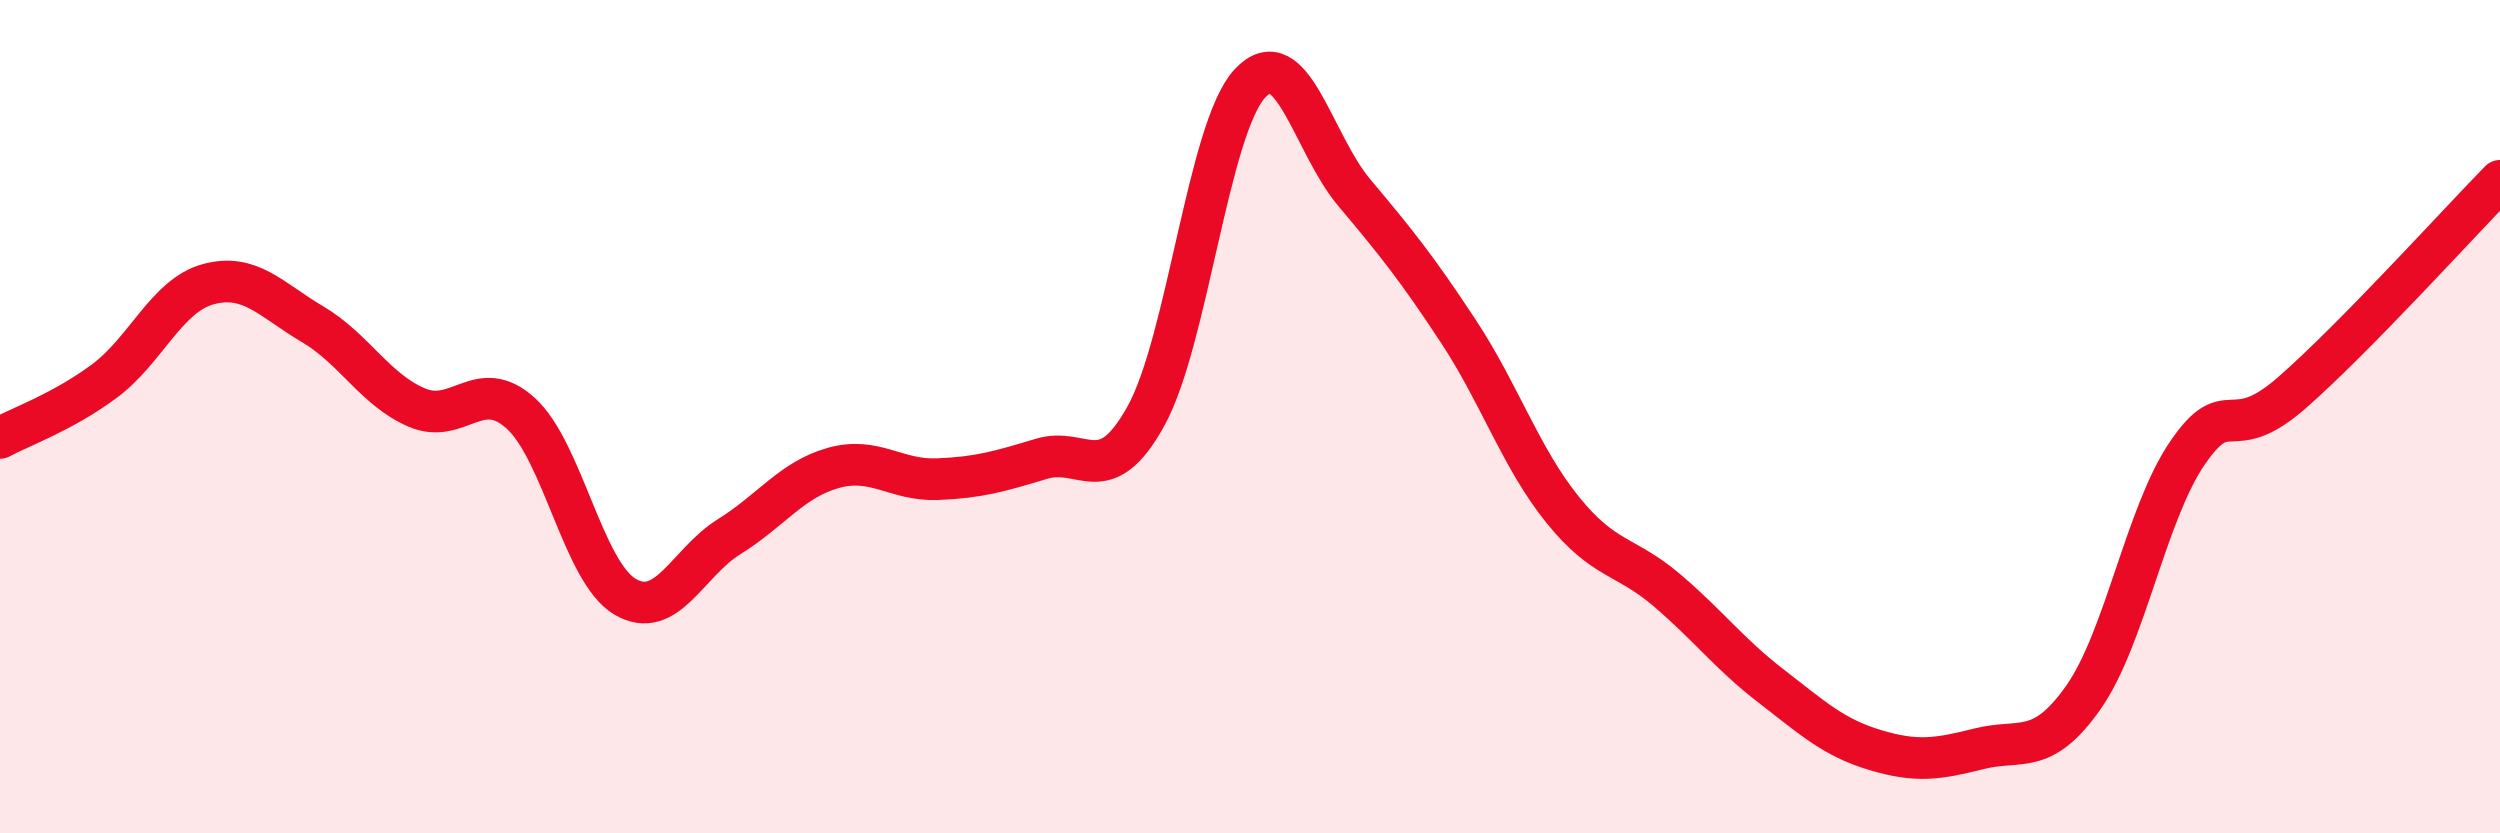
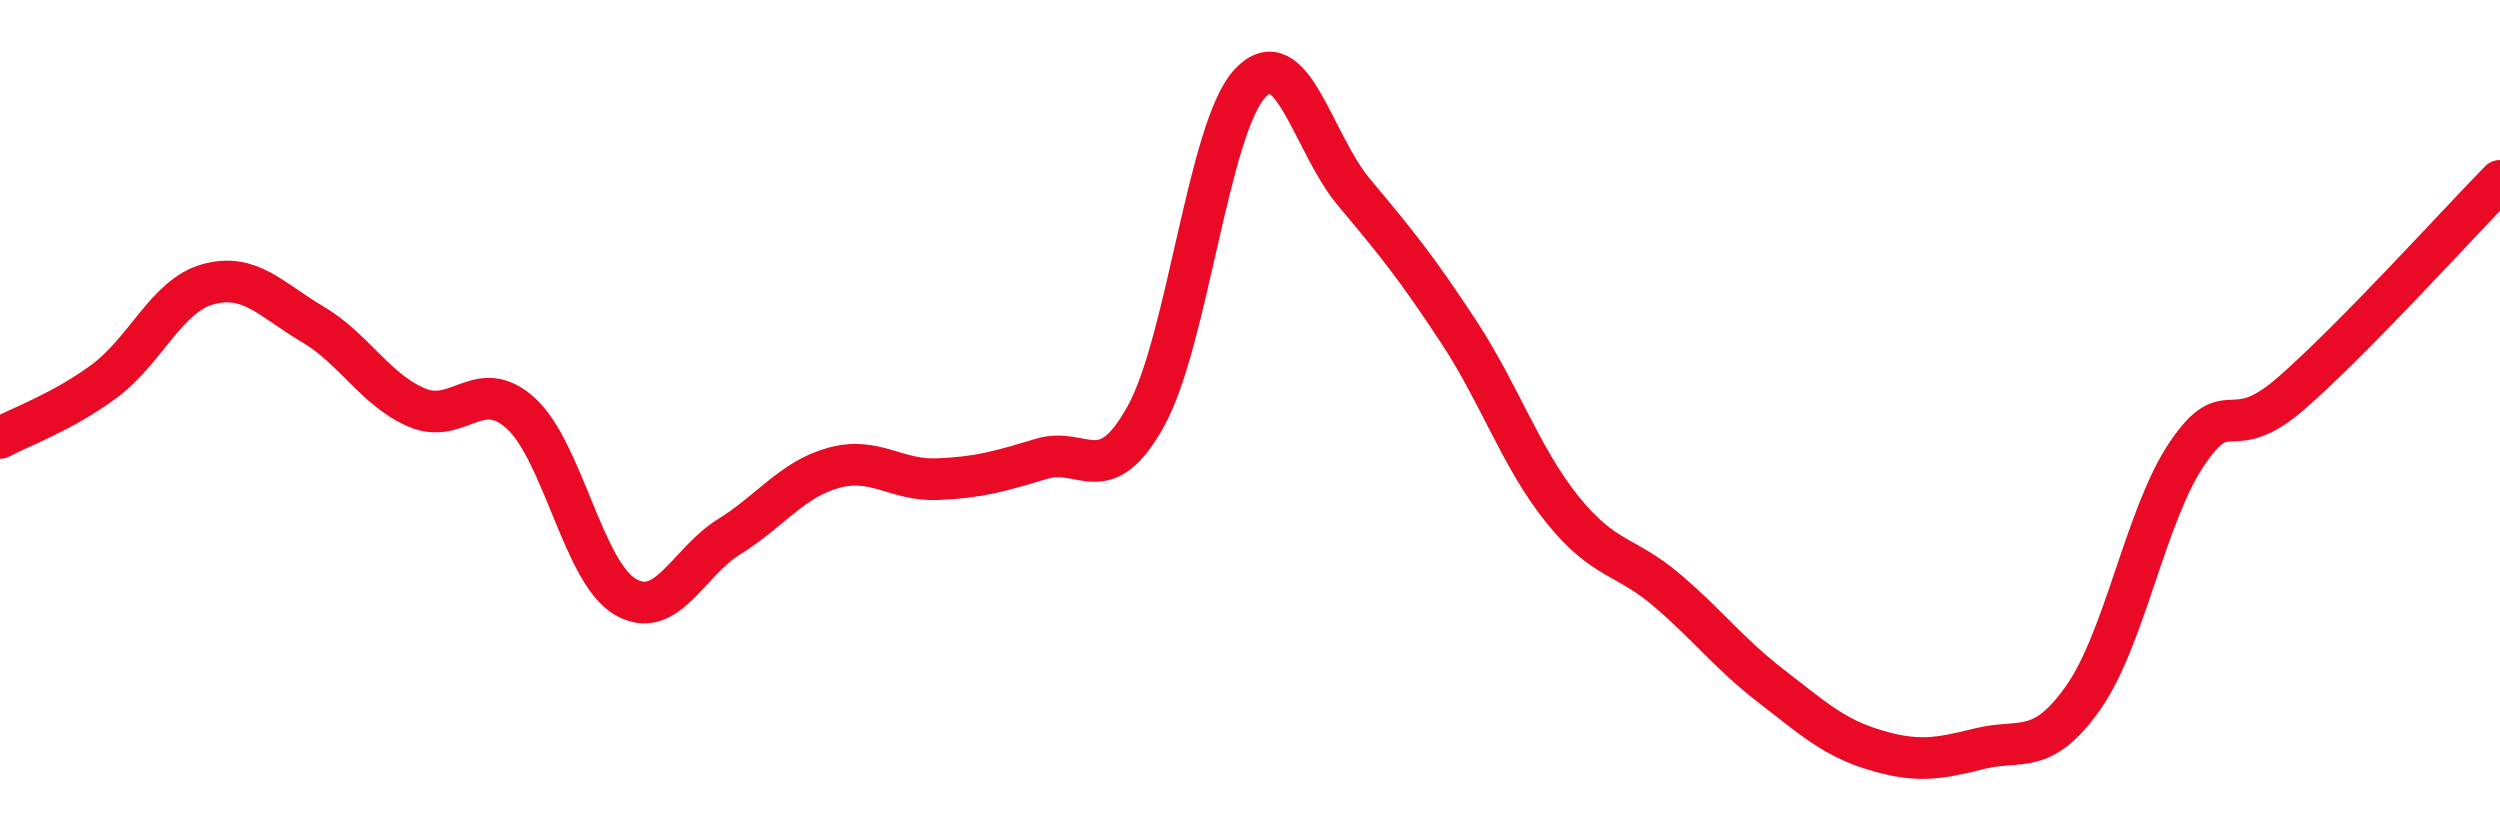
<svg xmlns="http://www.w3.org/2000/svg" width="60" height="20" viewBox="0 0 60 20">
-   <path d="M 0,10.51 C 0.5,10.24 1.5,9.89 2.5,9.15 C 3.5,8.41 4,7.09 5,6.82 C 6,6.55 6.5,7.19 7.5,7.78 C 8.5,8.37 9,9.35 10,9.78 C 11,10.21 11.5,9.01 12.5,9.92 C 13.5,10.83 14,13.73 15,14.32 C 16,14.91 16.5,13.5 17.5,12.88 C 18.5,12.26 19,11.51 20,11.23 C 21,10.95 21.5,11.54 22.5,11.5 C 23.5,11.46 24,11.31 25,11.01 C 26,10.71 26.5,11.79 27.5,9.99 C 28.5,8.19 29,3.07 30,2 C 31,0.93 31.5,3.43 32.5,4.62 C 33.5,5.81 34,6.43 35,7.95 C 36,9.47 36.5,10.99 37.5,12.23 C 38.5,13.47 39,13.31 40,14.16 C 41,15.01 41.5,15.69 42.5,16.46 C 43.5,17.23 44,17.7 45,18 C 46,18.3 46.5,18.22 47.5,17.97 C 48.5,17.72 49,18.16 50,16.74 C 51,15.32 51.5,12.33 52.5,10.87 C 53.5,9.41 53.5,10.74 55,9.43 C 56.5,8.12 59,5.36 60,4.34L60 20L0 20Z" fill="#EB0A25" opacity="0.1" stroke-linecap="round" stroke-linejoin="round" />
  <path d="M 0,10.51 C 0.5,10.24 1.5,9.89 2.5,9.15 C 3.5,8.41 4,7.09 5,6.82 C 6,6.55 6.5,7.19 7.5,7.78 C 8.5,8.37 9,9.35 10,9.78 C 11,10.21 11.5,9.01 12.5,9.92 C 13.5,10.83 14,13.73 15,14.32 C 16,14.91 16.5,13.5 17.5,12.88 C 18.5,12.26 19,11.51 20,11.23 C 21,10.95 21.5,11.54 22.5,11.5 C 23.5,11.46 24,11.31 25,11.01 C 26,10.71 26.5,11.79 27.5,9.99 C 28.5,8.19 29,3.07 30,2 C 31,0.93 31.5,3.43 32.5,4.62 C 33.5,5.81 34,6.43 35,7.95 C 36,9.47 36.5,10.99 37.5,12.23 C 38.5,13.47 39,13.31 40,14.16 C 41,15.01 41.5,15.69 42.5,16.46 C 43.5,17.23 44,17.7 45,18 C 46,18.3 46.5,18.22 47.5,17.97 C 48.5,17.72 49,18.16 50,16.74 C 51,15.32 51.5,12.33 52.5,10.87 C 53.5,9.41 53.5,10.74 55,9.43 C 56.5,8.12 59,5.36 60,4.34" stroke="#EB0A25" stroke-width="1" fill="none" stroke-linecap="round" stroke-linejoin="round" />
</svg>